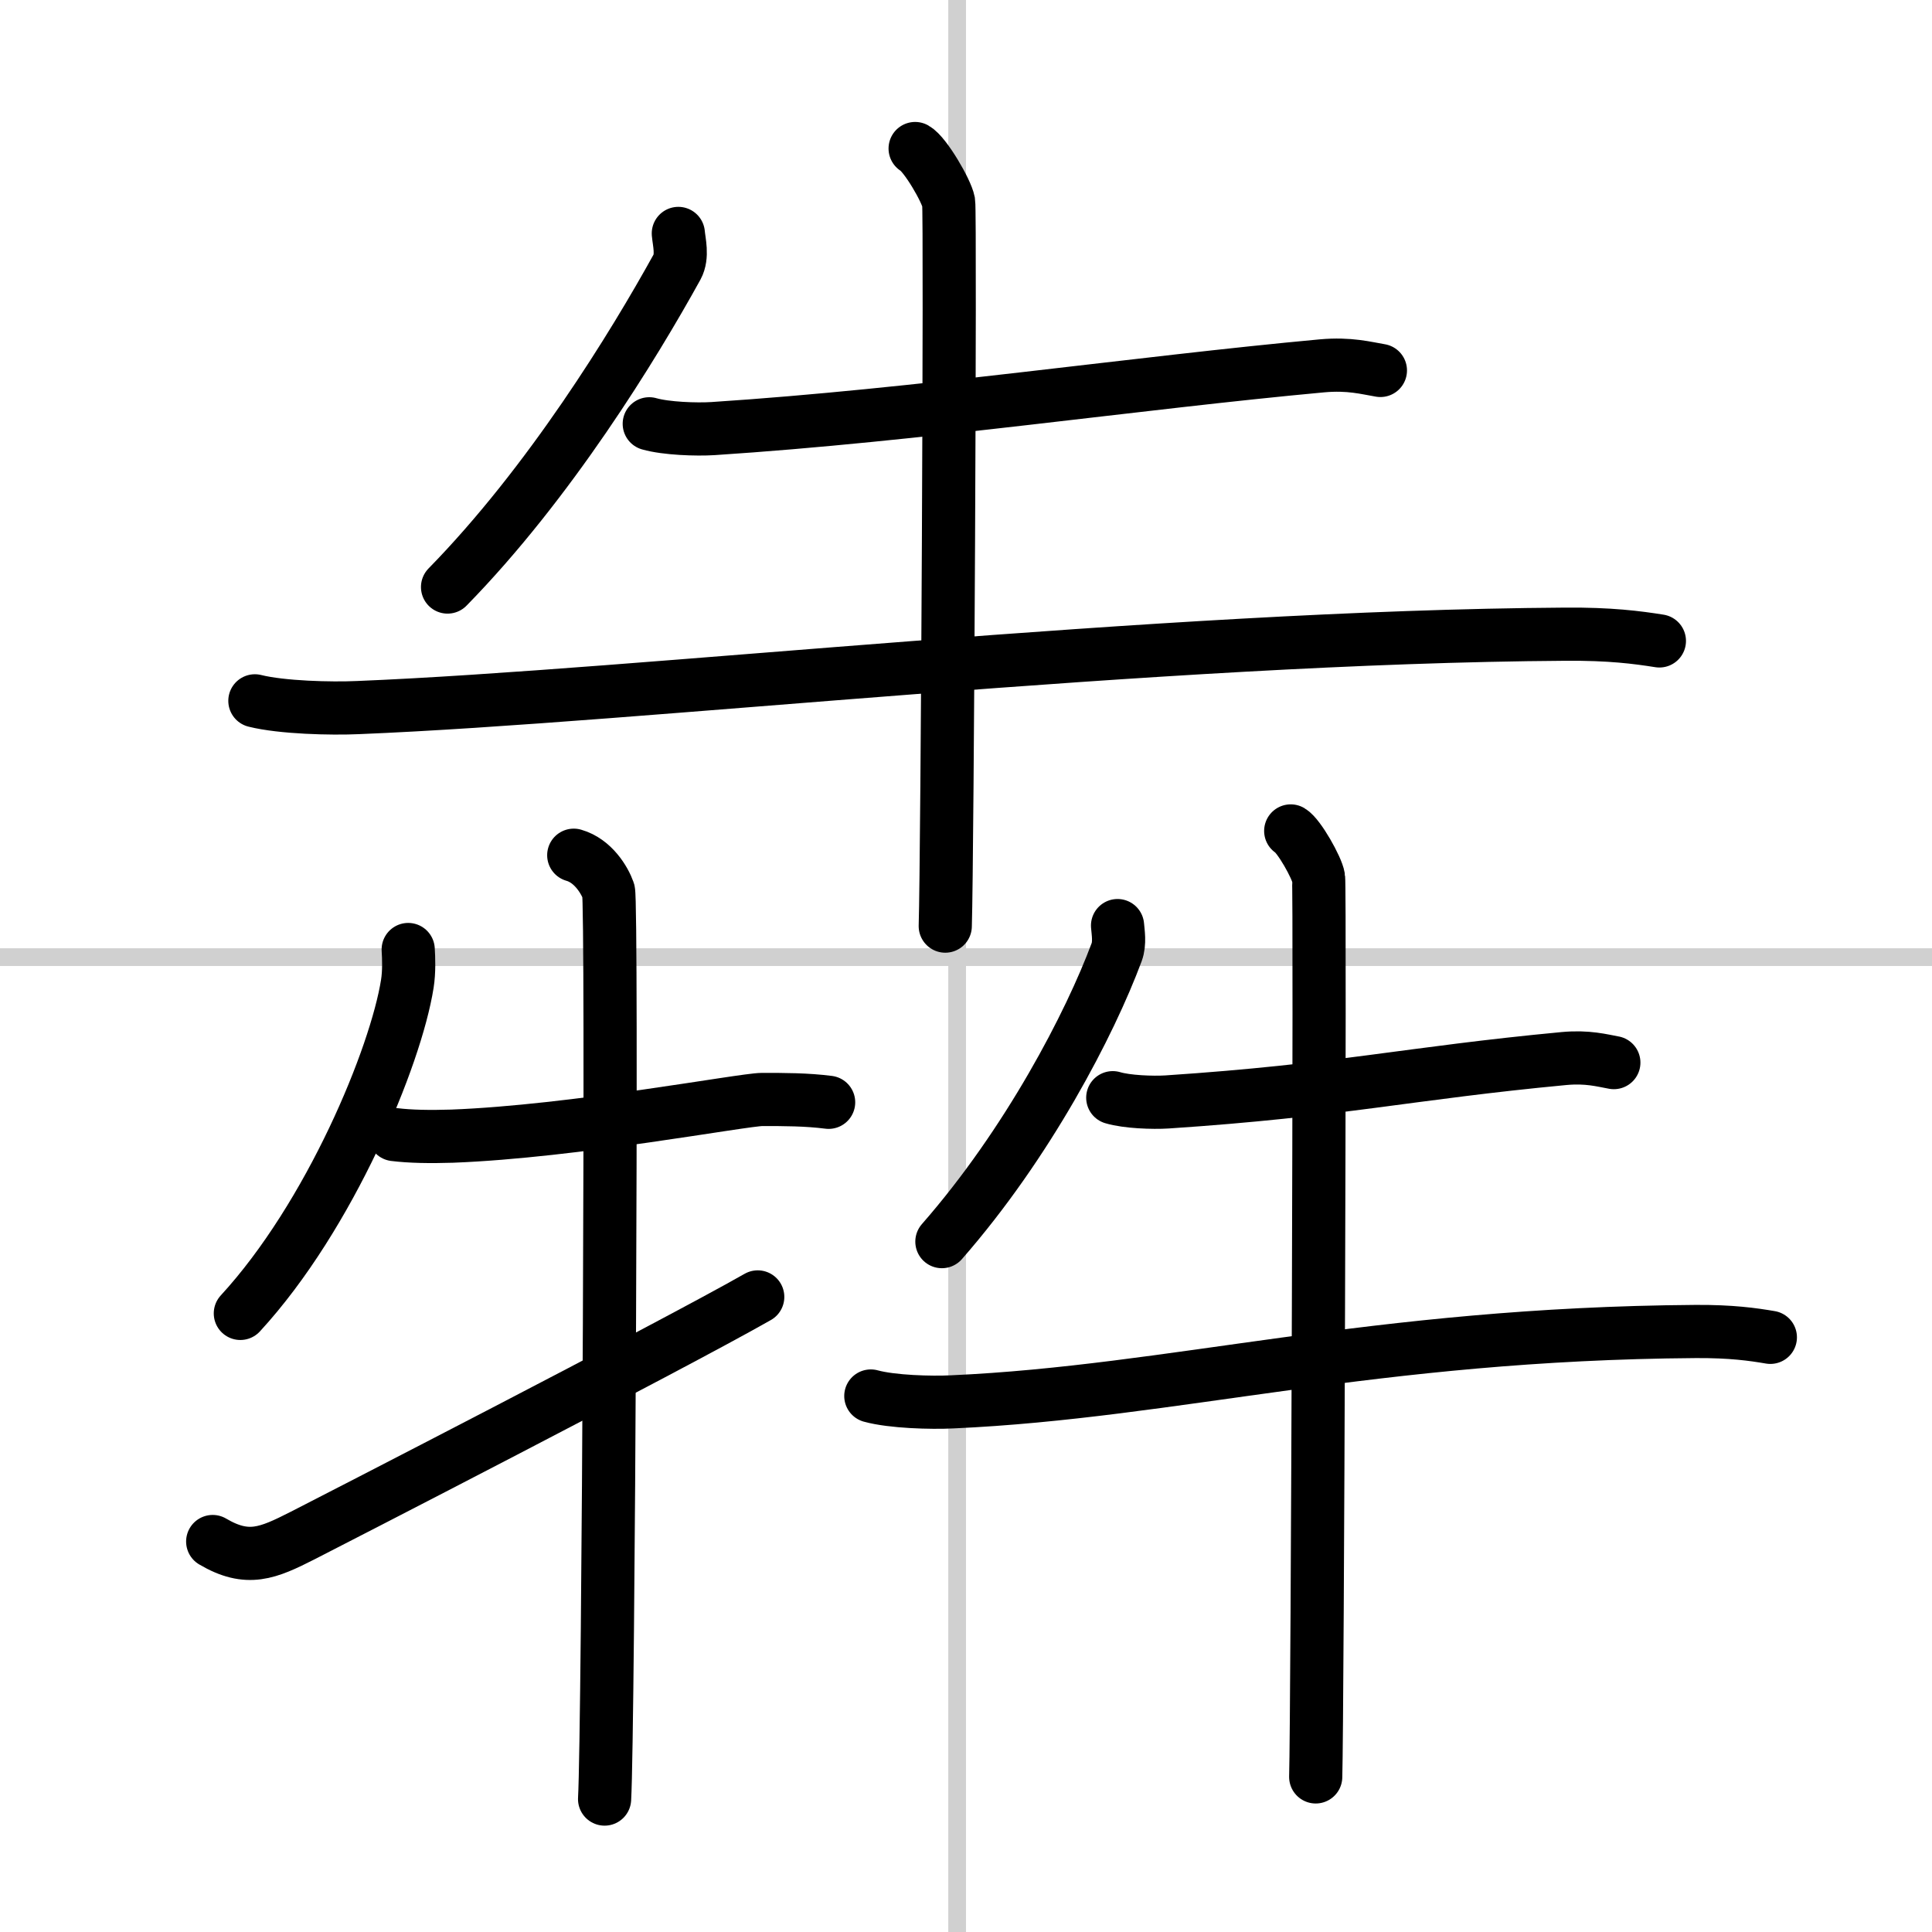
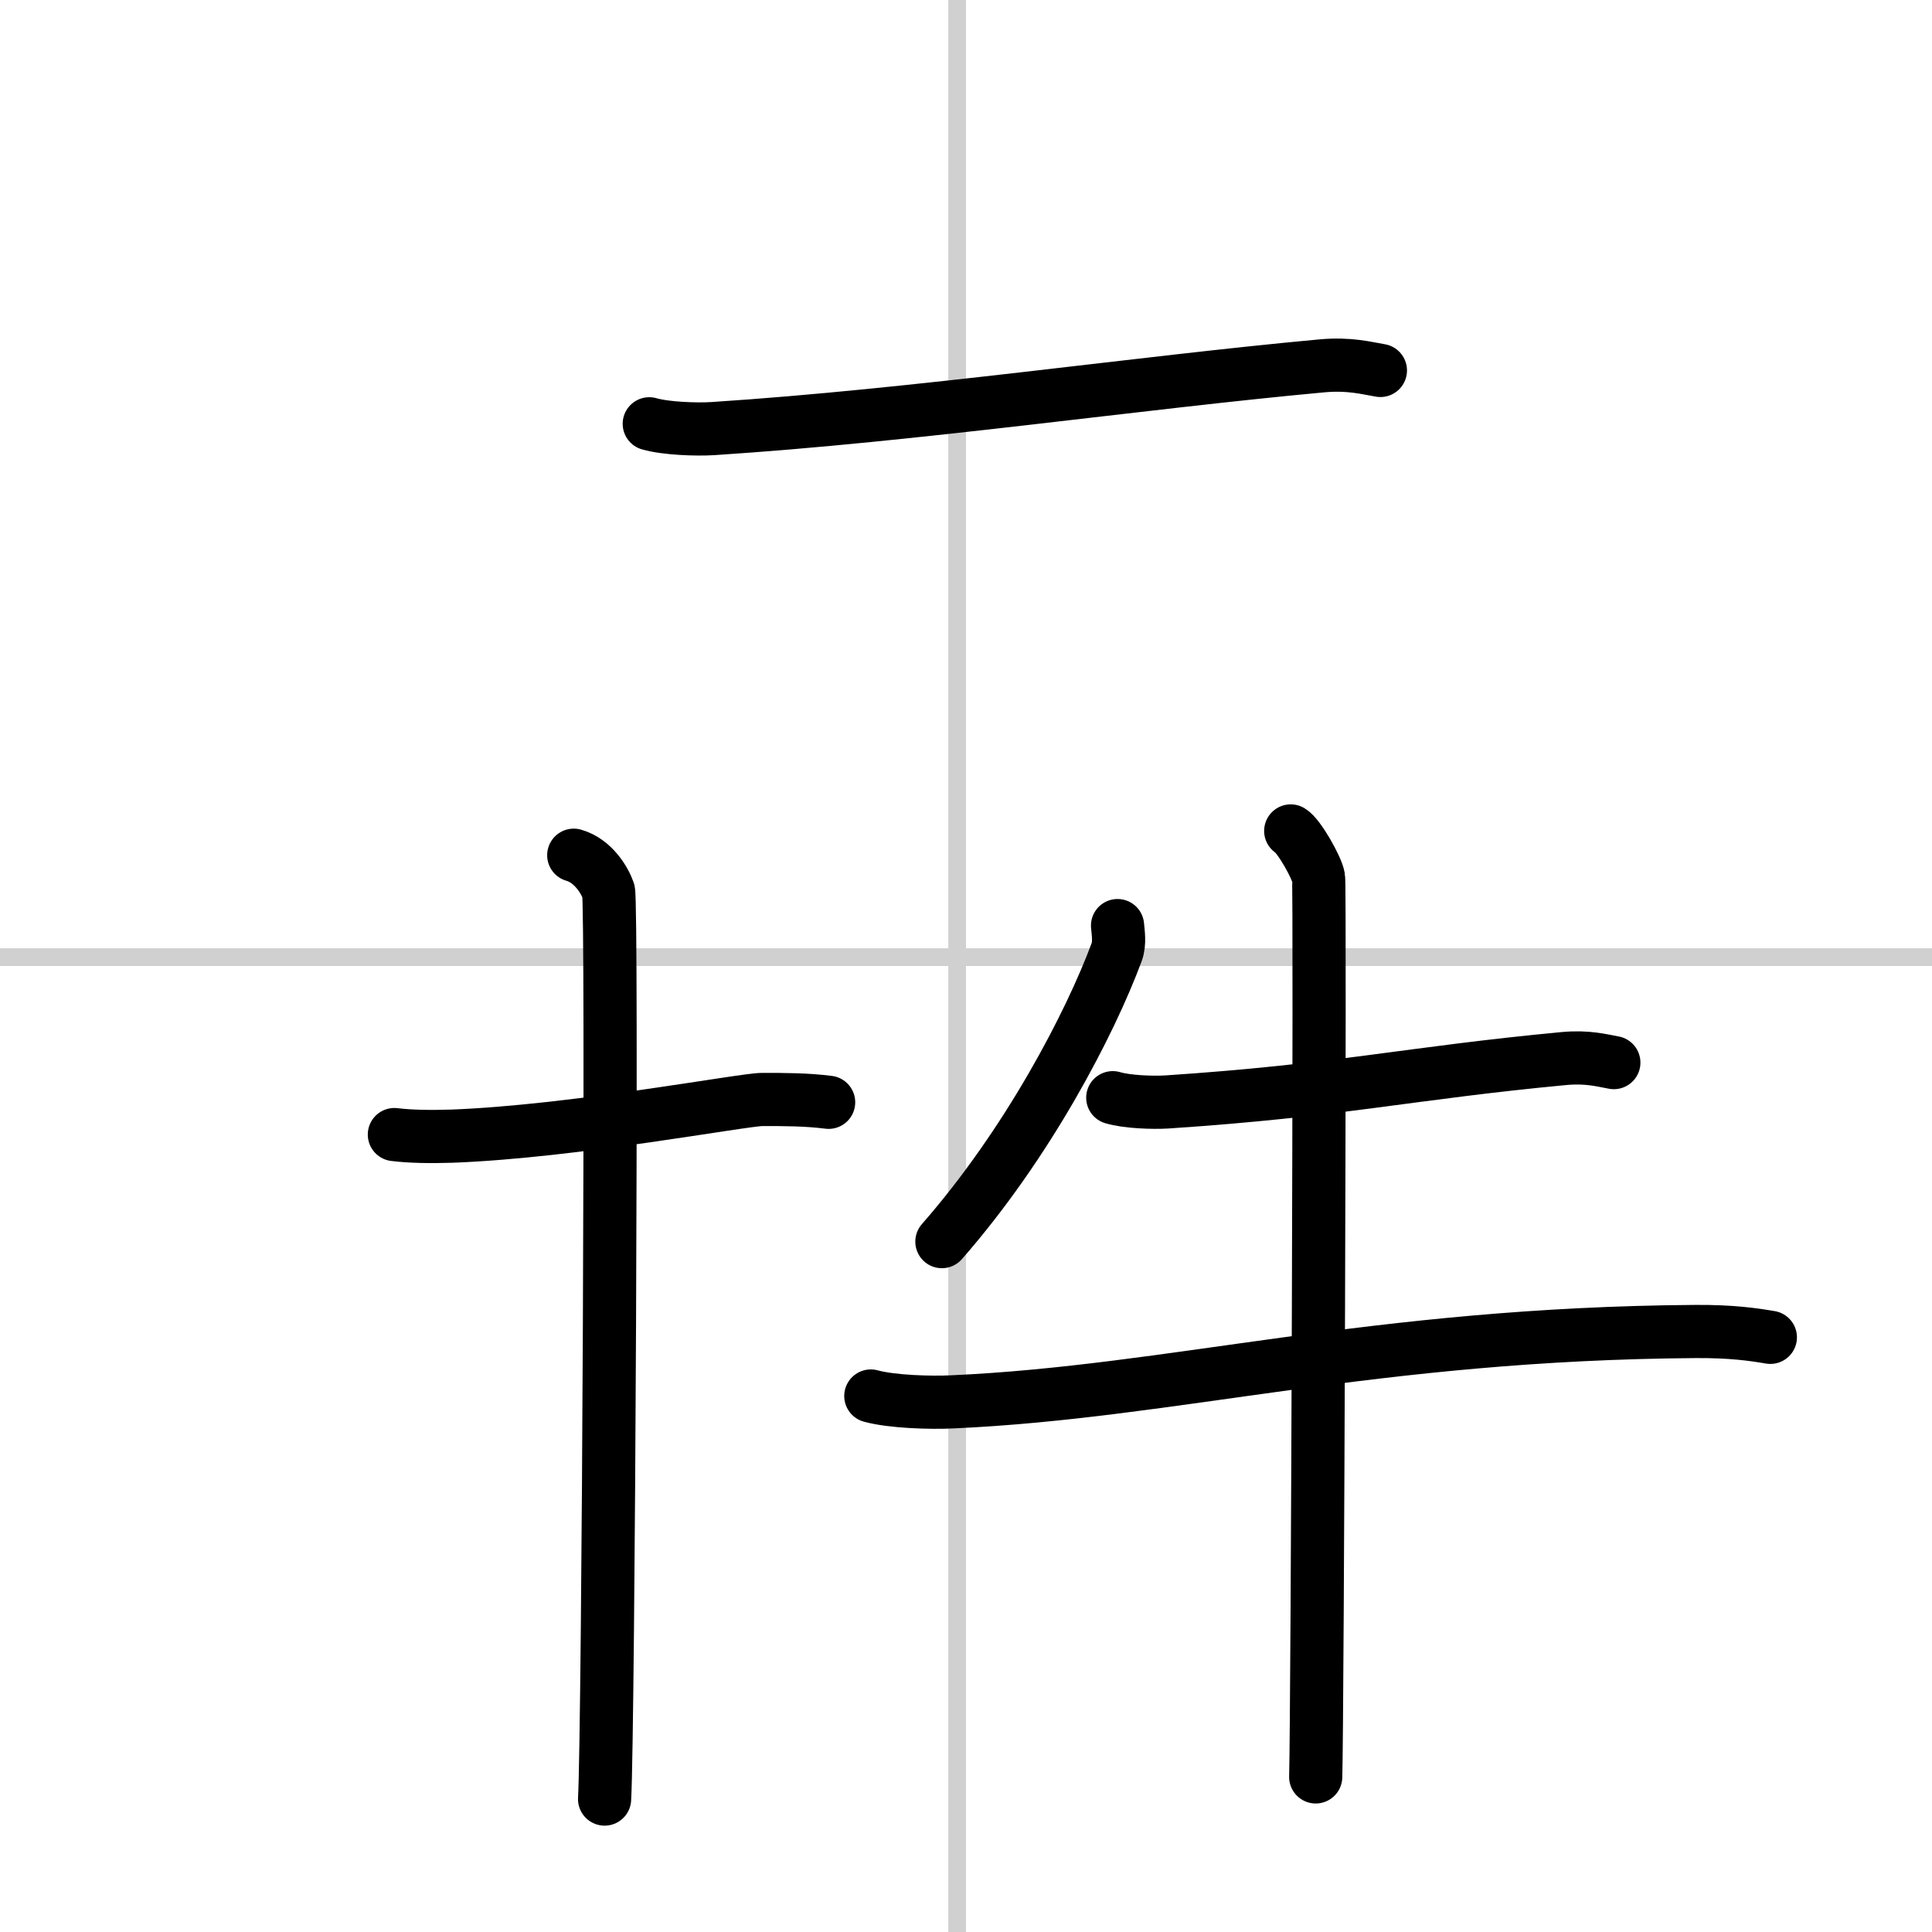
<svg xmlns="http://www.w3.org/2000/svg" width="400" height="400" viewBox="0 0 109 109">
  <rect x="0" y="0" width="109" height="109" fill="#808080" stroke="none" />
  <g fill="none" stroke="#000" stroke-linecap="round" stroke-linejoin="round" stroke-width="3">
    <rect width="100%" height="100%" fill="#fff" stroke="#fff" />
    <line x1="54" x2="54" y2="109" stroke="#d0d0d0" stroke-width="1" />
    <line x2="109" y1="54" y2="54" stroke="#d0d0d0" stroke-width="1" />
-     <path d="m38.27 13.17c0.04 0.47 0.26 1.28-0.07 1.89-2.45 4.44-7.2 12.19-12.95 18.06" />
    <path d="m36.63 23.91c0.94 0.27 2.66 0.33 3.6 0.27 11.52-0.75 24.02-2.59 34.36-3.54 1.55-0.14 2.5 0.13 3.29 0.26" />
-     <path d="m14.38 39.54c1.52 0.38 4.3 0.45 5.82 0.38 15.8-0.64 45.05-3.99 68.11-4.14 2.53-0.02 4.05 0.18 5.31 0.38" />
-     <path d="m51.63 8.38c0.57 0.32 1.77 2.38 1.89 3.02 0.11 0.64-0.07 36.87-0.19 40.85" />
-     <path d="m23.03 53.57c0.03 0.48 0.06 1.25-0.05 1.94-0.65 4.1-4.35 13.08-9.42 18.59" />
    <path d="m22.25 64.01c0.89 0.11 2 0.13 3.25 0.09 6.87-0.26 16.44-2.07 17.5-2.07 1.25 0 2.5 0 3.75 0.16" />
    <path d="m32.37 48.25c1.09 0.31 1.74 1.4 1.96 2.02s0 47.35-0.22 51.23" />
-     <path d="m12 86.97c1.97 1.16 3.11 0.66 5.08-0.34 1.16-0.59 20.74-10.65 25.67-13.46" />
    <path d="m63.05 52.22c0.03 0.37 0.14 0.99-0.05 1.5-1.5 4.03-5 10.78-9.86 16.33" />
    <path d="m62.78 61.93c0.8 0.24 2.26 0.29 3.06 0.24 9.8-0.65 13.61-1.62 22.41-2.45 1.32-0.12 2.13 0.11 2.8 0.23" />
    <path d="m49.13 78.76c1.2 0.33 3.4 0.39 4.6 0.33 12.48-0.56 23.73-3.84 41.95-3.97 2-0.01 3.2 0.16 4.2 0.33" />
    <path d="m72.82 46.88c0.47 0.28 1.48 2.07 1.57 2.63 0.1 0.55-0.06 47.28-0.16 50.74" />
  </g>
</svg>